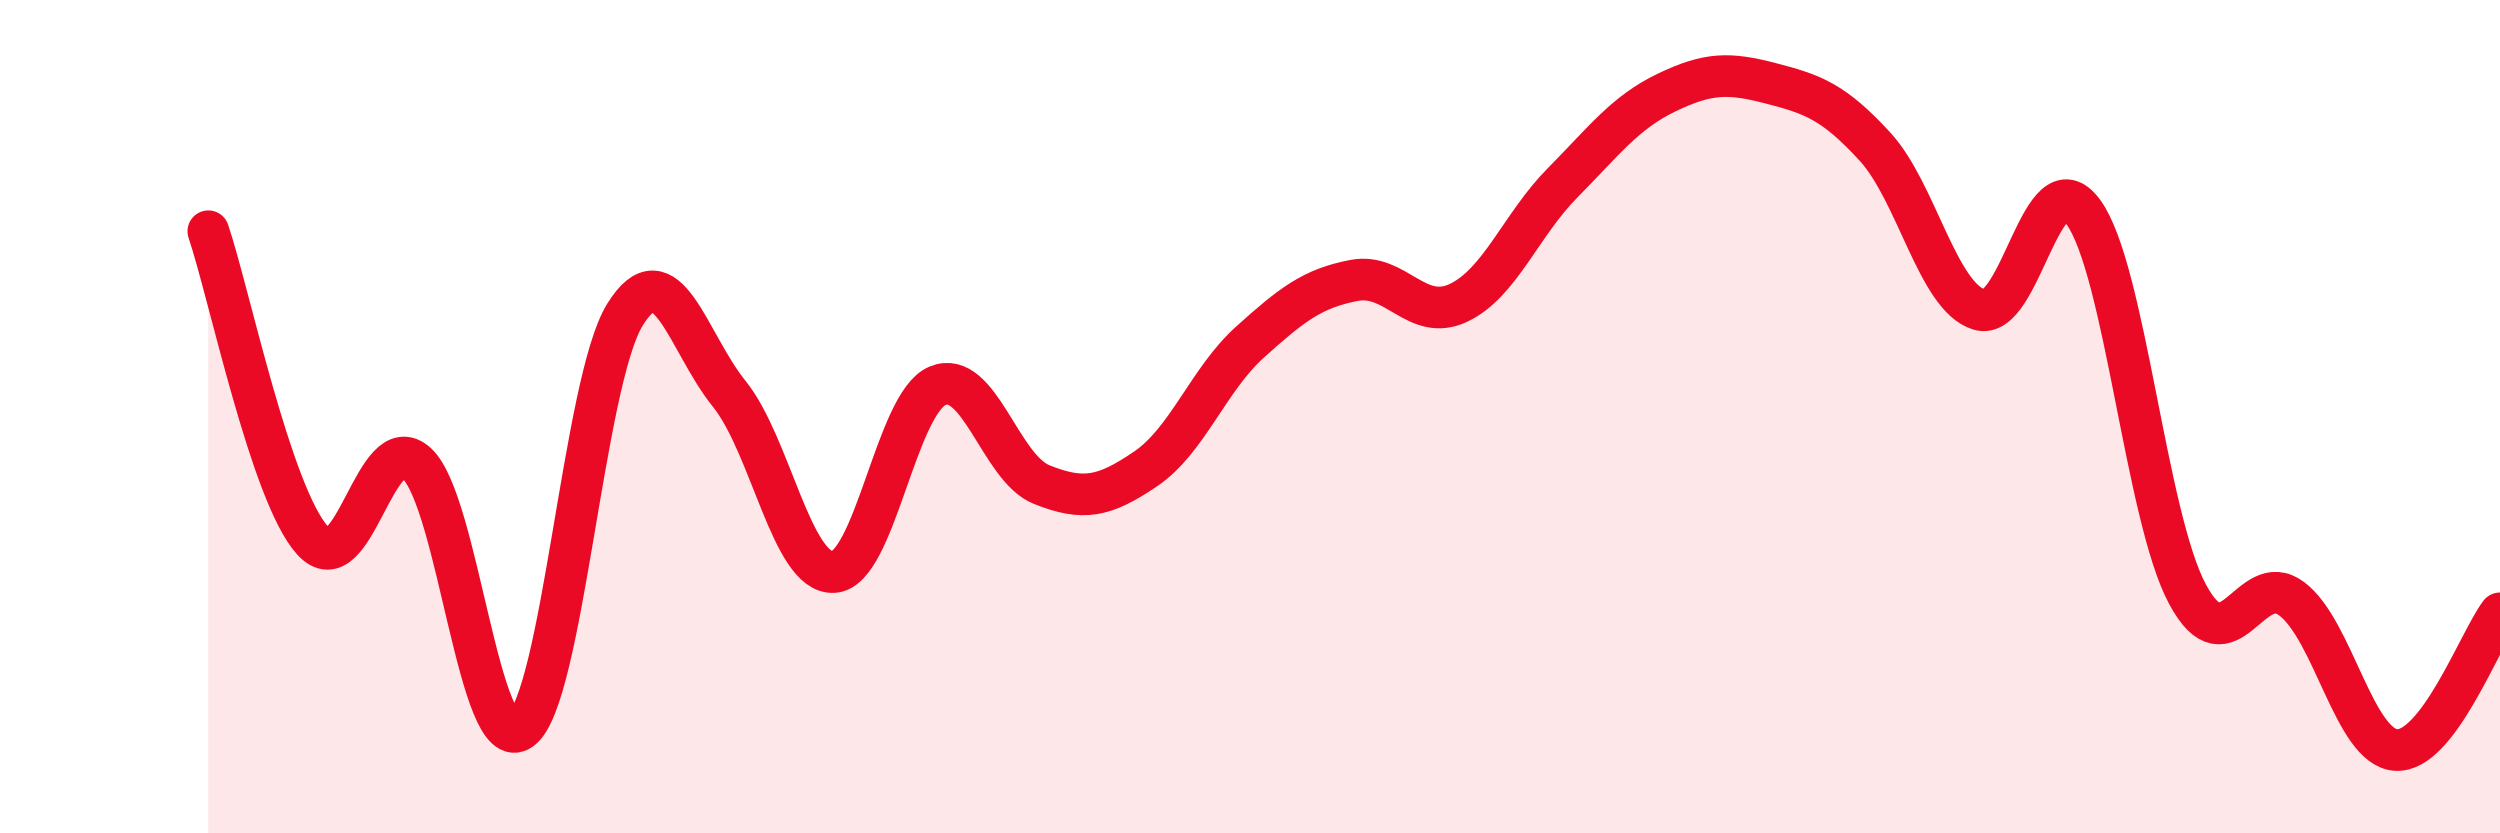
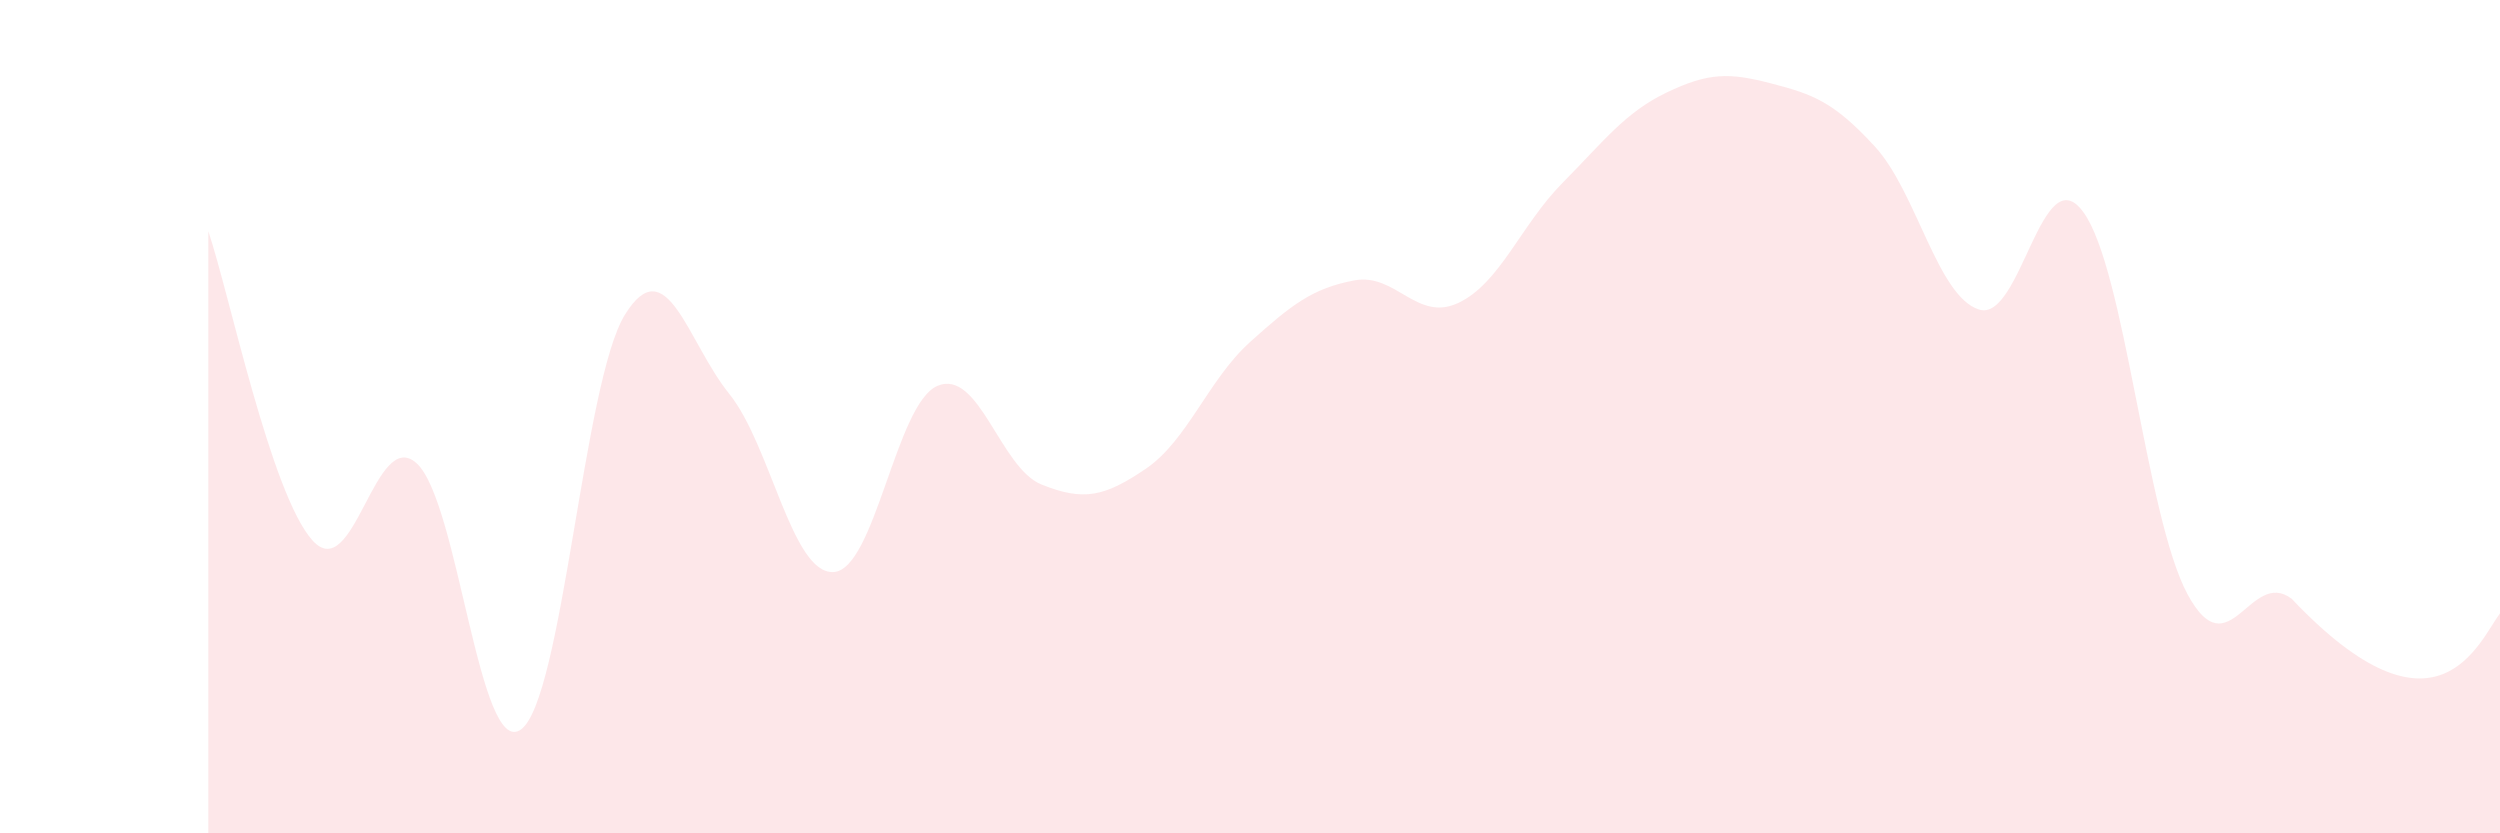
<svg xmlns="http://www.w3.org/2000/svg" width="60" height="20" viewBox="0 0 60 20">
-   <path d="M 5,5.55 C 5.5,7.03 6.5,11.86 7.5,12.97 C 8.5,14.08 9,10.21 10,11.12 C 11,12.03 11.5,18.22 12.5,17.51 C 13.5,16.8 14,9.16 15,7.55 C 16,5.94 16.5,8.21 17.5,9.45 C 18.5,10.69 19,13.77 20,13.73 C 21,13.69 21.5,9.68 22.5,9.26 C 23.5,8.84 24,11.23 25,11.63 C 26,12.03 26.5,11.93 27.5,11.25 C 28.5,10.57 29,9.11 30,8.21 C 31,7.31 31.5,6.92 32.5,6.73 C 33.5,6.54 34,7.74 35,7.27 C 36,6.8 36.5,5.4 37.5,4.39 C 38.5,3.38 39,2.7 40,2.22 C 41,1.74 41.5,1.74 42.5,2 C 43.5,2.26 44,2.43 45,3.52 C 46,4.61 46.5,7.12 47.5,7.43 C 48.5,7.74 49,3.72 50,5.09 C 51,6.46 51.5,12.4 52.5,14.26 C 53.5,16.12 54,13.62 55,14.37 C 56,15.12 56.5,17.93 57.5,18 C 58.5,18.07 59.5,15.38 60,14.72L60 20L5 20Z" fill="#EB0A25" opacity="0.1" stroke-linecap="round" stroke-linejoin="round" />
-   <path d="M 5,5.55 C 5.5,7.03 6.5,11.86 7.5,12.97 C 8.5,14.08 9,10.21 10,11.12 C 11,12.03 11.5,18.22 12.5,17.51 C 13.5,16.8 14,9.16 15,7.55 C 16,5.94 16.5,8.21 17.5,9.45 C 18.5,10.69 19,13.77 20,13.73 C 21,13.69 21.5,9.68 22.5,9.26 C 23.5,8.84 24,11.23 25,11.63 C 26,12.03 26.5,11.93 27.5,11.25 C 28.5,10.57 29,9.11 30,8.21 C 31,7.31 31.5,6.92 32.5,6.73 C 33.5,6.54 34,7.74 35,7.27 C 36,6.8 36.5,5.4 37.5,4.39 C 38.5,3.38 39,2.7 40,2.22 C 41,1.74 41.5,1.74 42.5,2 C 43.5,2.26 44,2.43 45,3.52 C 46,4.61 46.5,7.12 47.5,7.43 C 48.5,7.74 49,3.72 50,5.09 C 51,6.46 51.5,12.4 52.5,14.26 C 53.5,16.12 54,13.62 55,14.37 C 56,15.12 56.5,17.93 57.5,18 C 58.5,18.07 59.5,15.38 60,14.72" stroke="#EB0A25" stroke-width="1" fill="none" stroke-linecap="round" stroke-linejoin="round" />
+   <path d="M 5,5.55 C 5.5,7.03 6.5,11.86 7.5,12.97 C 8.5,14.08 9,10.21 10,11.12 C 11,12.03 11.5,18.22 12.5,17.51 C 13.5,16.8 14,9.16 15,7.55 C 16,5.94 16.5,8.21 17.5,9.45 C 18.5,10.69 19,13.77 20,13.73 C 21,13.69 21.5,9.68 22.5,9.26 C 23.5,8.84 24,11.23 25,11.63 C 26,12.03 26.5,11.93 27.5,11.25 C 28.5,10.57 29,9.11 30,8.21 C 31,7.31 31.5,6.92 32.5,6.73 C 33.5,6.54 34,7.74 35,7.27 C 36,6.8 36.5,5.4 37.5,4.39 C 38.5,3.38 39,2.7 40,2.22 C 41,1.74 41.5,1.74 42.5,2 C 43.5,2.26 44,2.43 45,3.52 C 46,4.61 46.5,7.12 47.5,7.43 C 48.5,7.74 49,3.72 50,5.09 C 51,6.46 51.5,12.4 52.5,14.26 C 53.5,16.12 54,13.62 55,14.37 C 58.5,18.07 59.5,15.38 60,14.72L60 20L5 20Z" fill="#EB0A25" opacity="0.1" stroke-linecap="round" stroke-linejoin="round" />
</svg>